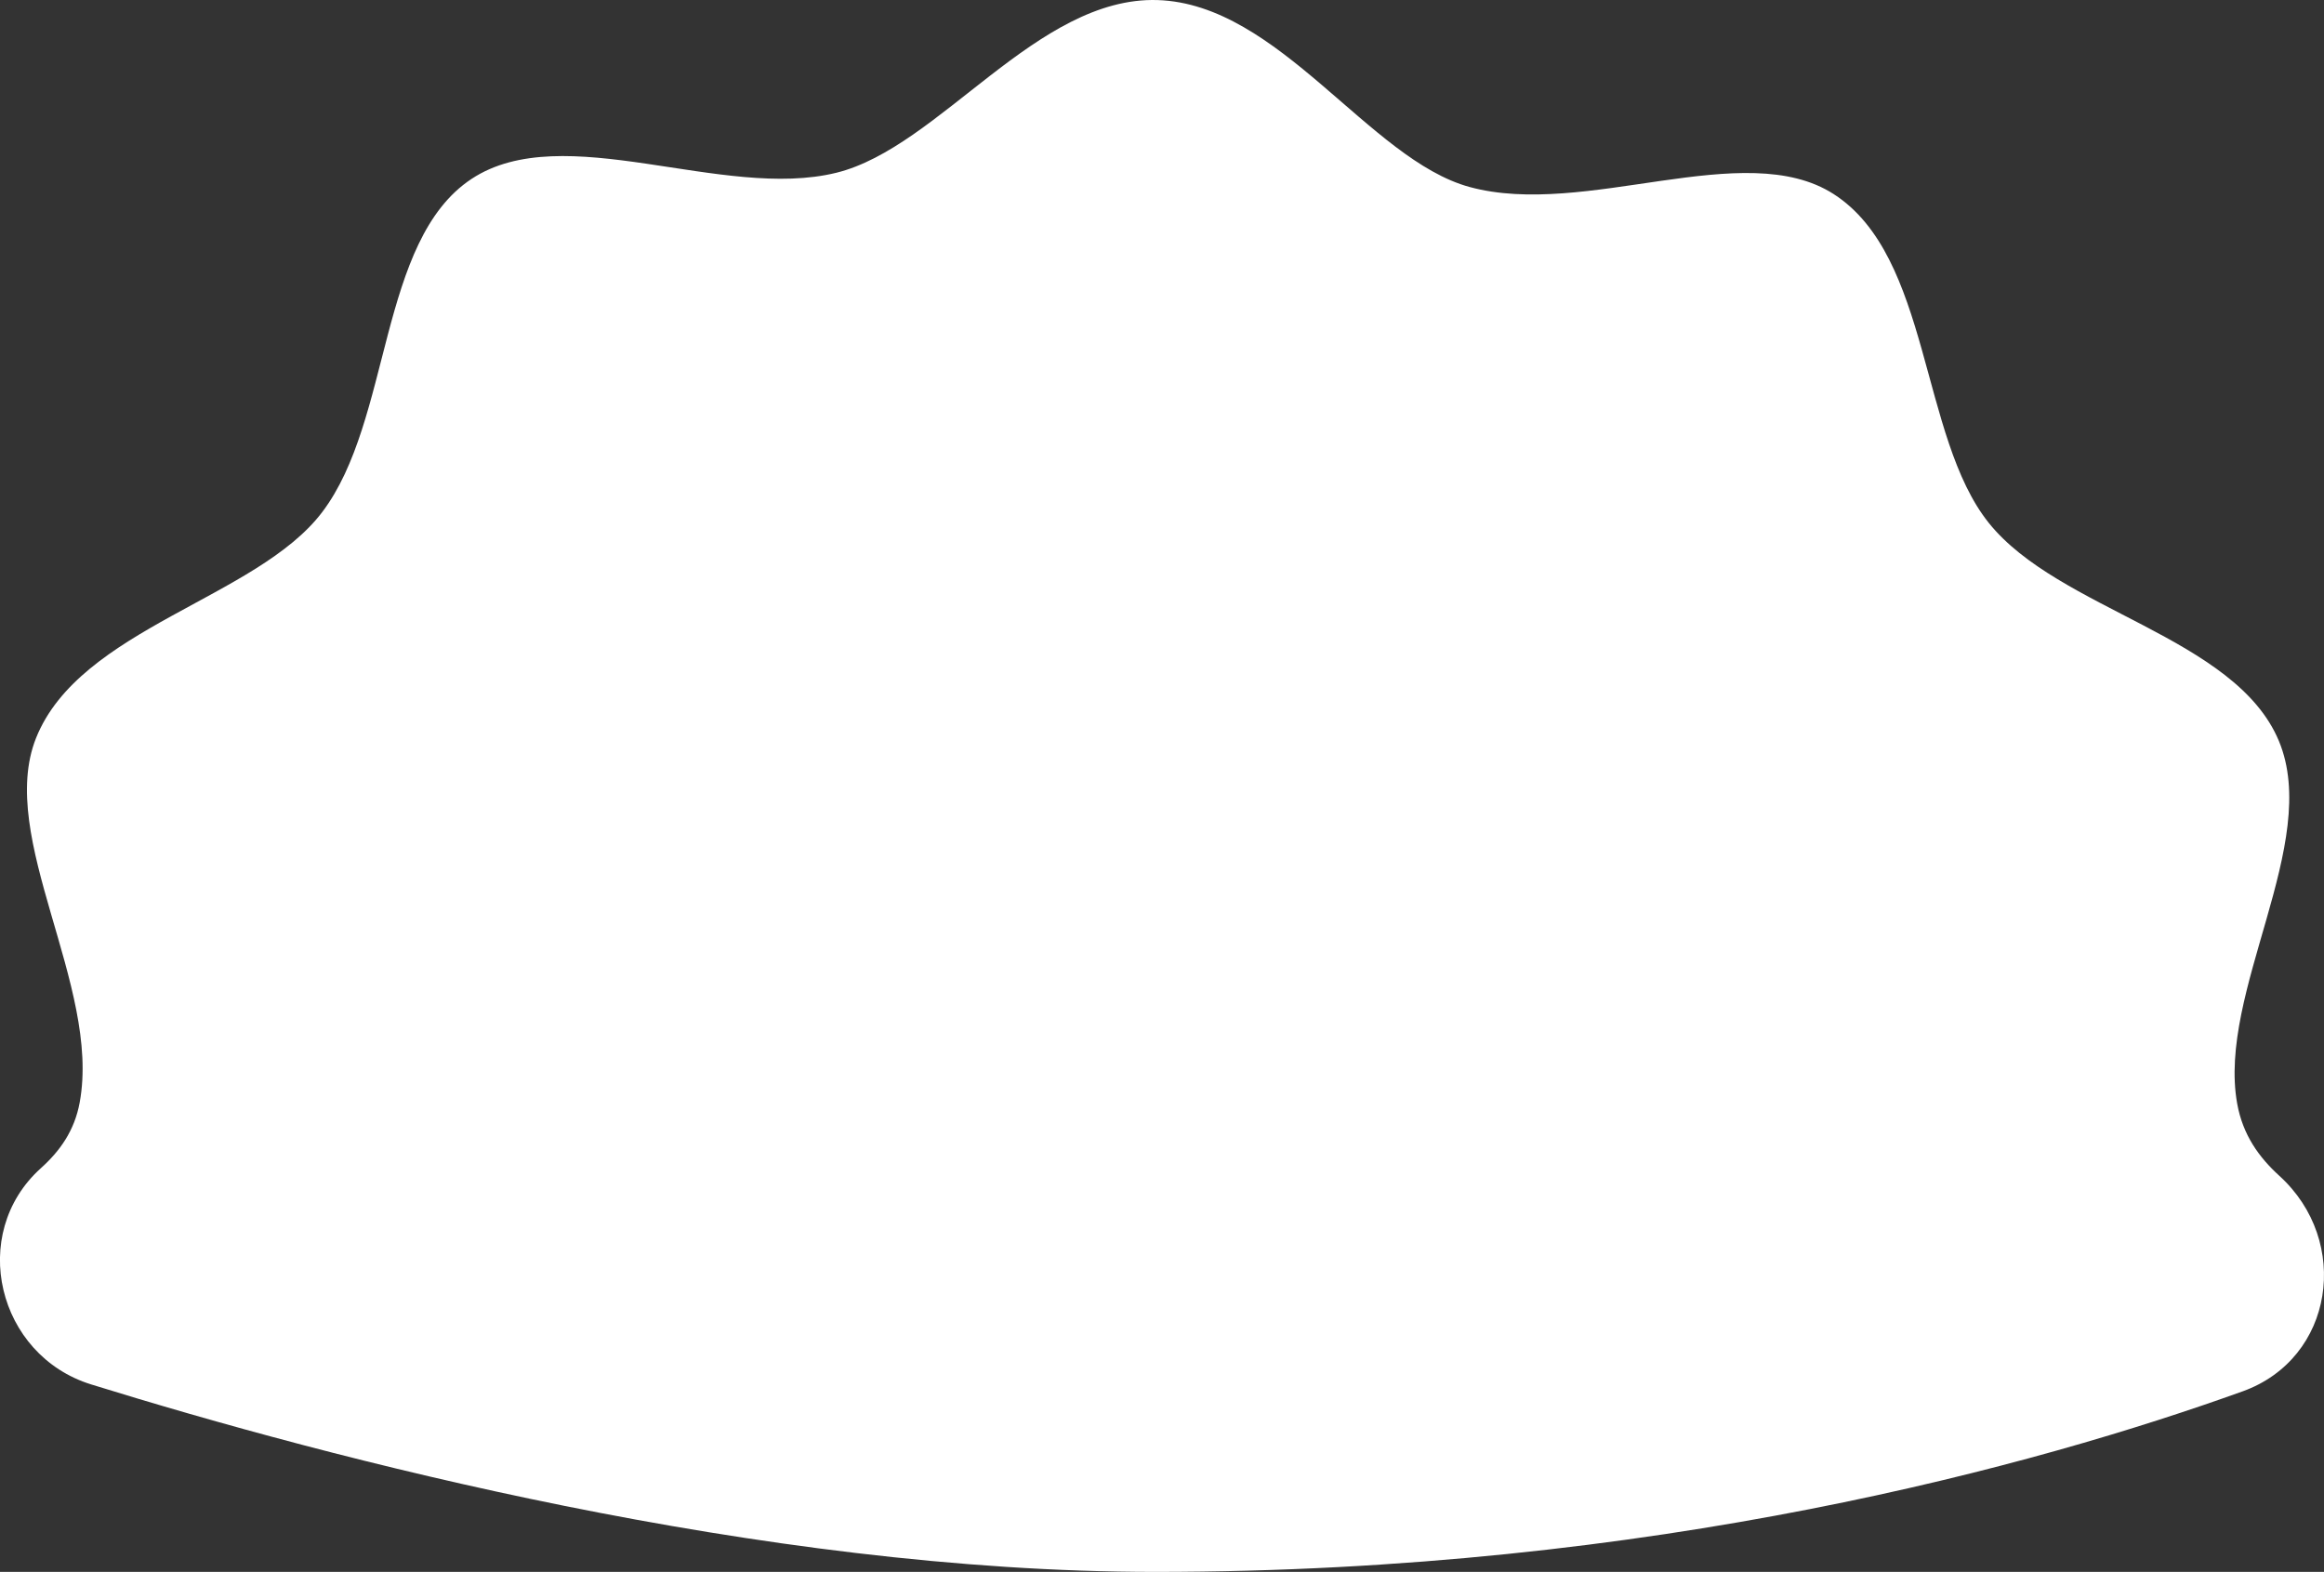
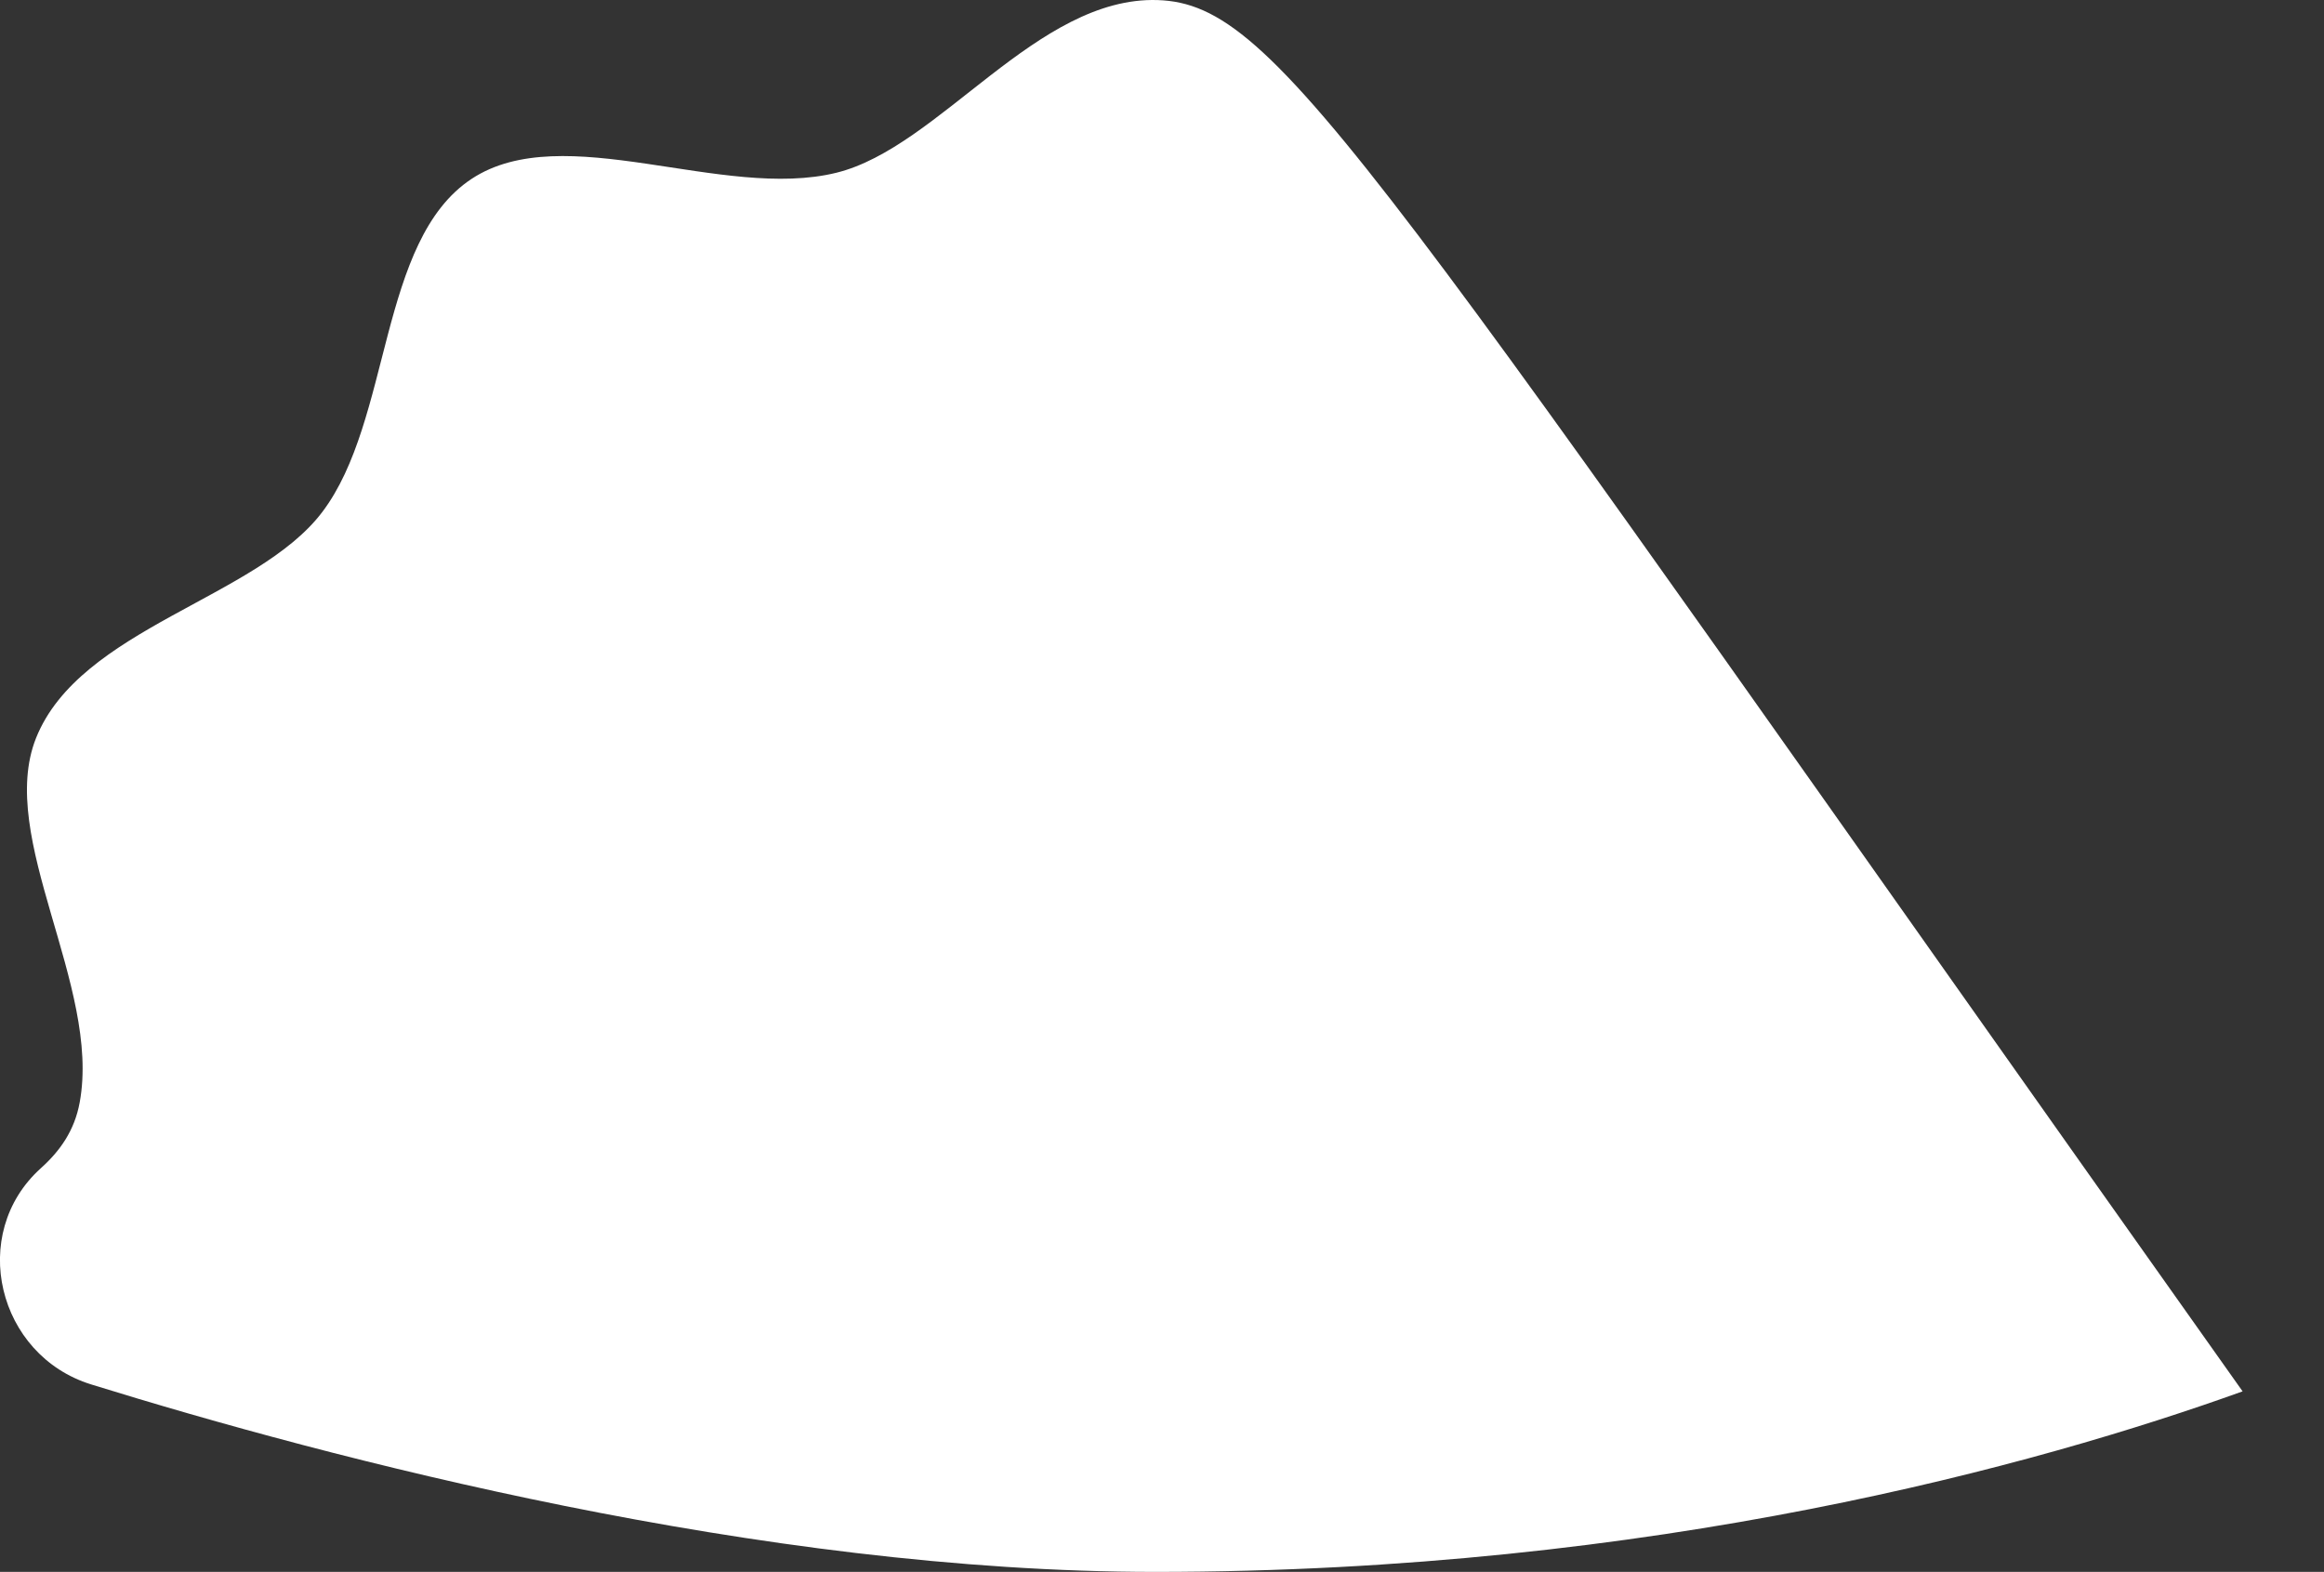
<svg xmlns="http://www.w3.org/2000/svg" id="Capa_2" viewBox="0 0 34.204 23.134">
  <rect x="0" y="0" width="34.204" height="23.134" fill="#333333" stroke="none" />
  <defs>
    <style>.cls-1{fill:#fff;stroke-width:0px;}</style>
  </defs>
  <g id="Capa_4">
-     <path class="cls-1" d="m33.006,20.477c1.348-.484,1.601-2.209.541-3.172-.299-.272-.538-.601-.621-1.064-.294-1.642,1.243-3.828.614-5.336-.641-1.536-3.242-1.924-4.271-3.211-1.015-1.269-.85-3.918-2.282-4.838-1.317-.846-3.656.36-5.358-.104C20.15,2.349,18.828.058,17.037.001c-1.776-.056-3.208,2.166-4.726,2.541-1.677.414-4.019-.802-5.371.091-1.375.908-1.172,3.551-2.198,4.904-.962,1.27-3.567,1.709-4.212,3.326-.584,1.467.958,3.642.643,5.361-.076.418-.293.718-.571.968-1.075.967-.641,2.755.74,3.183,3.519,1.091,9.852,2.759,15.662,2.759,7.35,0,12.997-1.577,16.002-2.657Z" />
+     <path class="cls-1" d="m33.006,20.477C20.15,2.349,18.828.058,17.037.001c-1.776-.056-3.208,2.166-4.726,2.541-1.677.414-4.019-.802-5.371.091-1.375.908-1.172,3.551-2.198,4.904-.962,1.27-3.567,1.709-4.212,3.326-.584,1.467.958,3.642.643,5.361-.076.418-.293.718-.571.968-1.075.967-.641,2.755.74,3.183,3.519,1.091,9.852,2.759,15.662,2.759,7.35,0,12.997-1.577,16.002-2.657Z" />
  </g>
</svg>